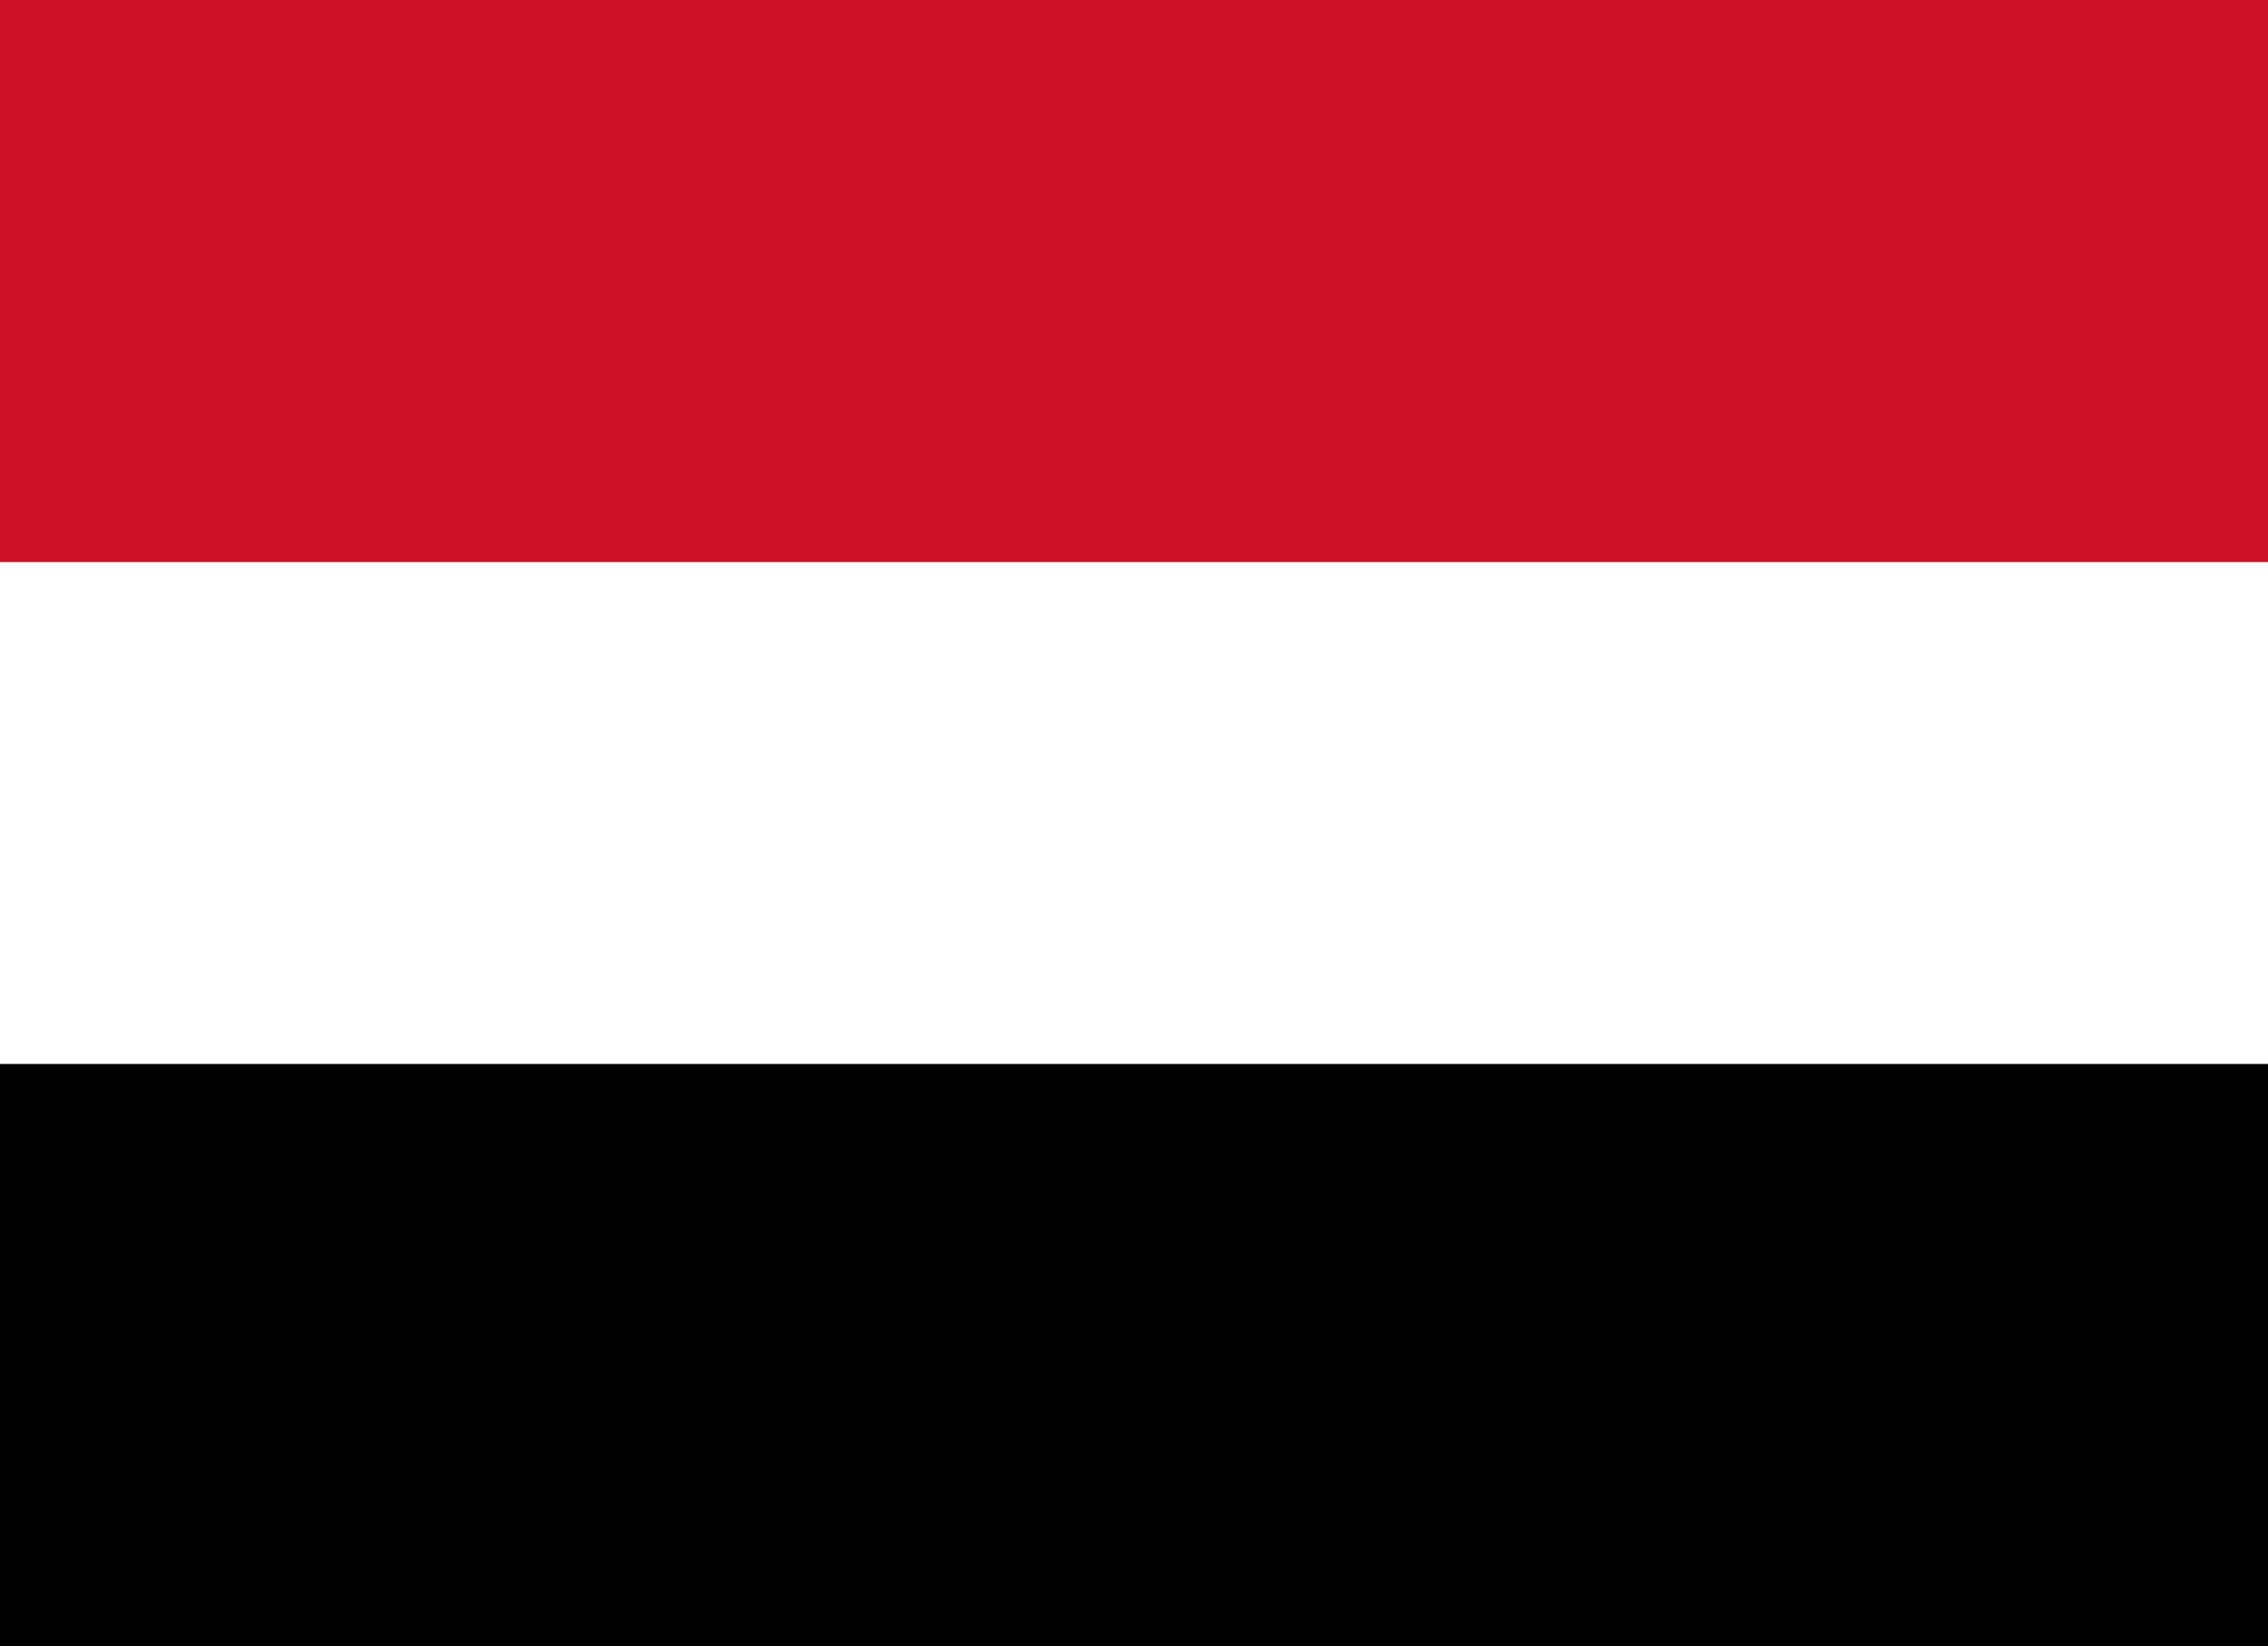
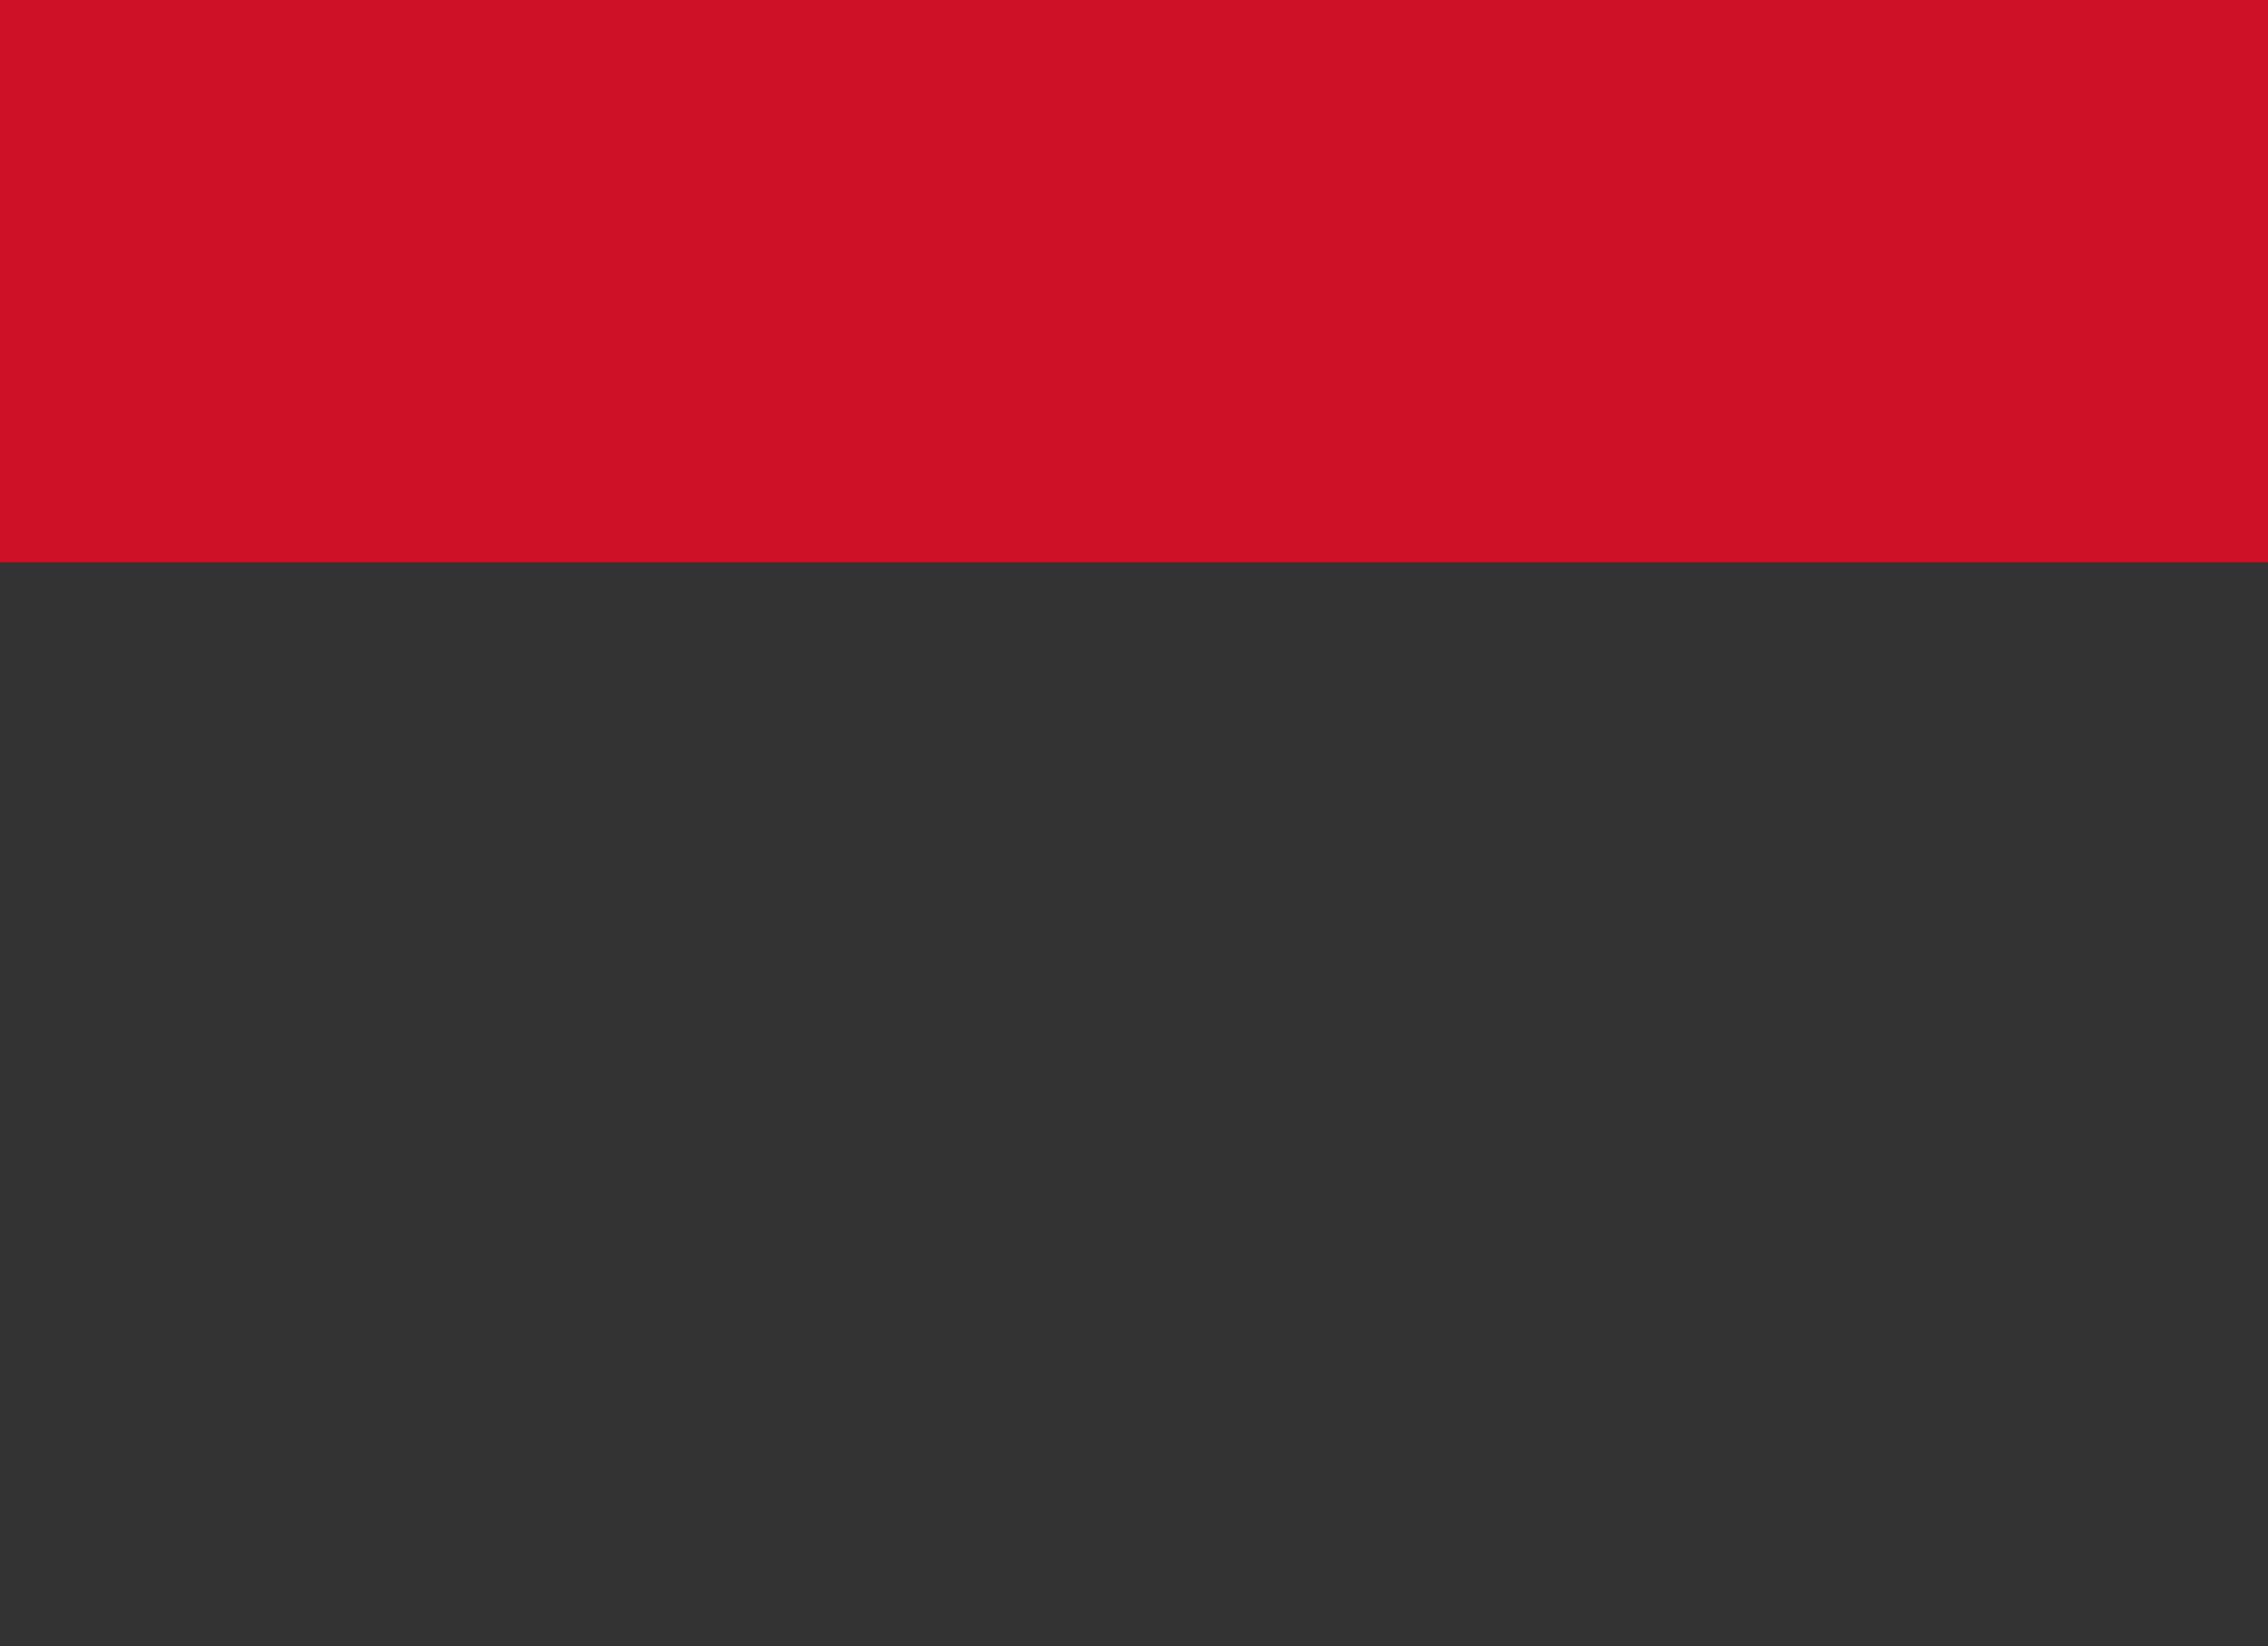
<svg xmlns="http://www.w3.org/2000/svg" id="Ebene_1" version="1.1" viewBox="0 0 11.3 8.2">
  <rect x="0" y="0" width="11.3" height="8.2" fill="#333333" stroke="none" />
  <defs>
    <style>
      .st0 {
        fill: #fff;
      }

      .st1 {
        fill: #ce1126;
      }
    </style>
  </defs>
-   <path d="M0,.3h11.3v7.9H0V.3Z" />
-   <path class="st0" d="M0,.3h11.3v5H0V.3Z" />
  <path class="st1" d="M0,0h11.3v2.8H0V0Z" />
</svg>